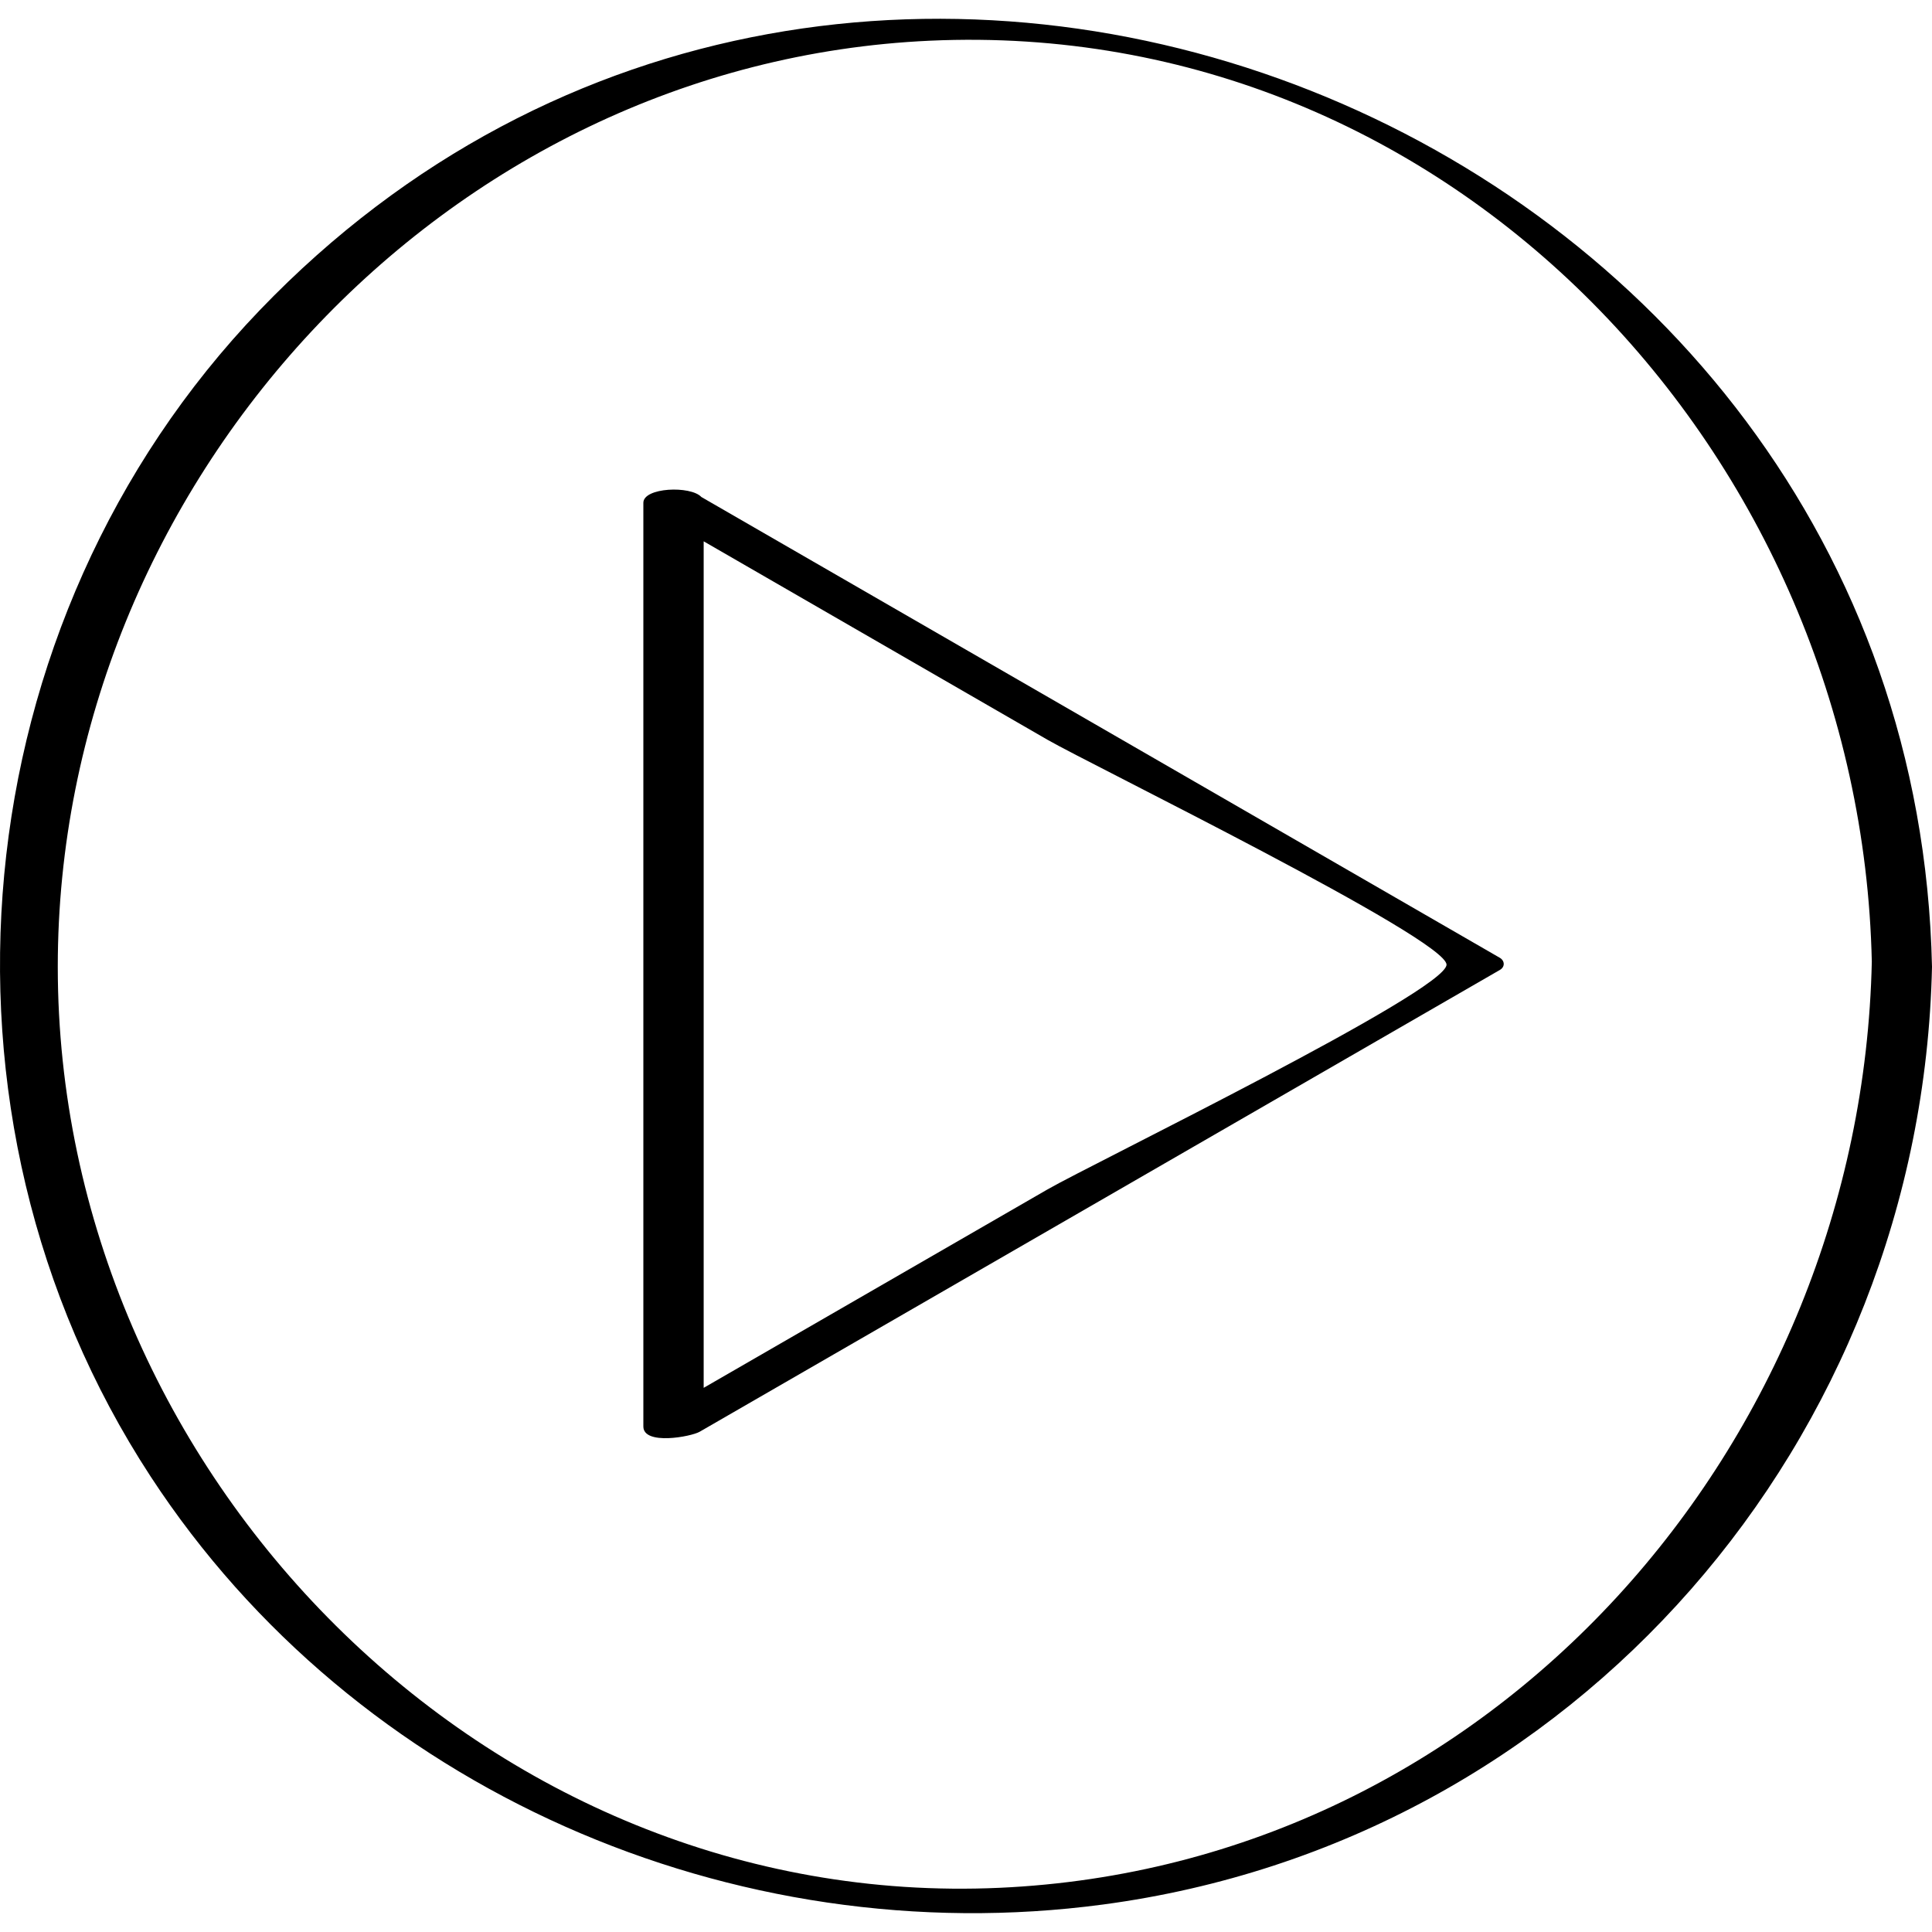
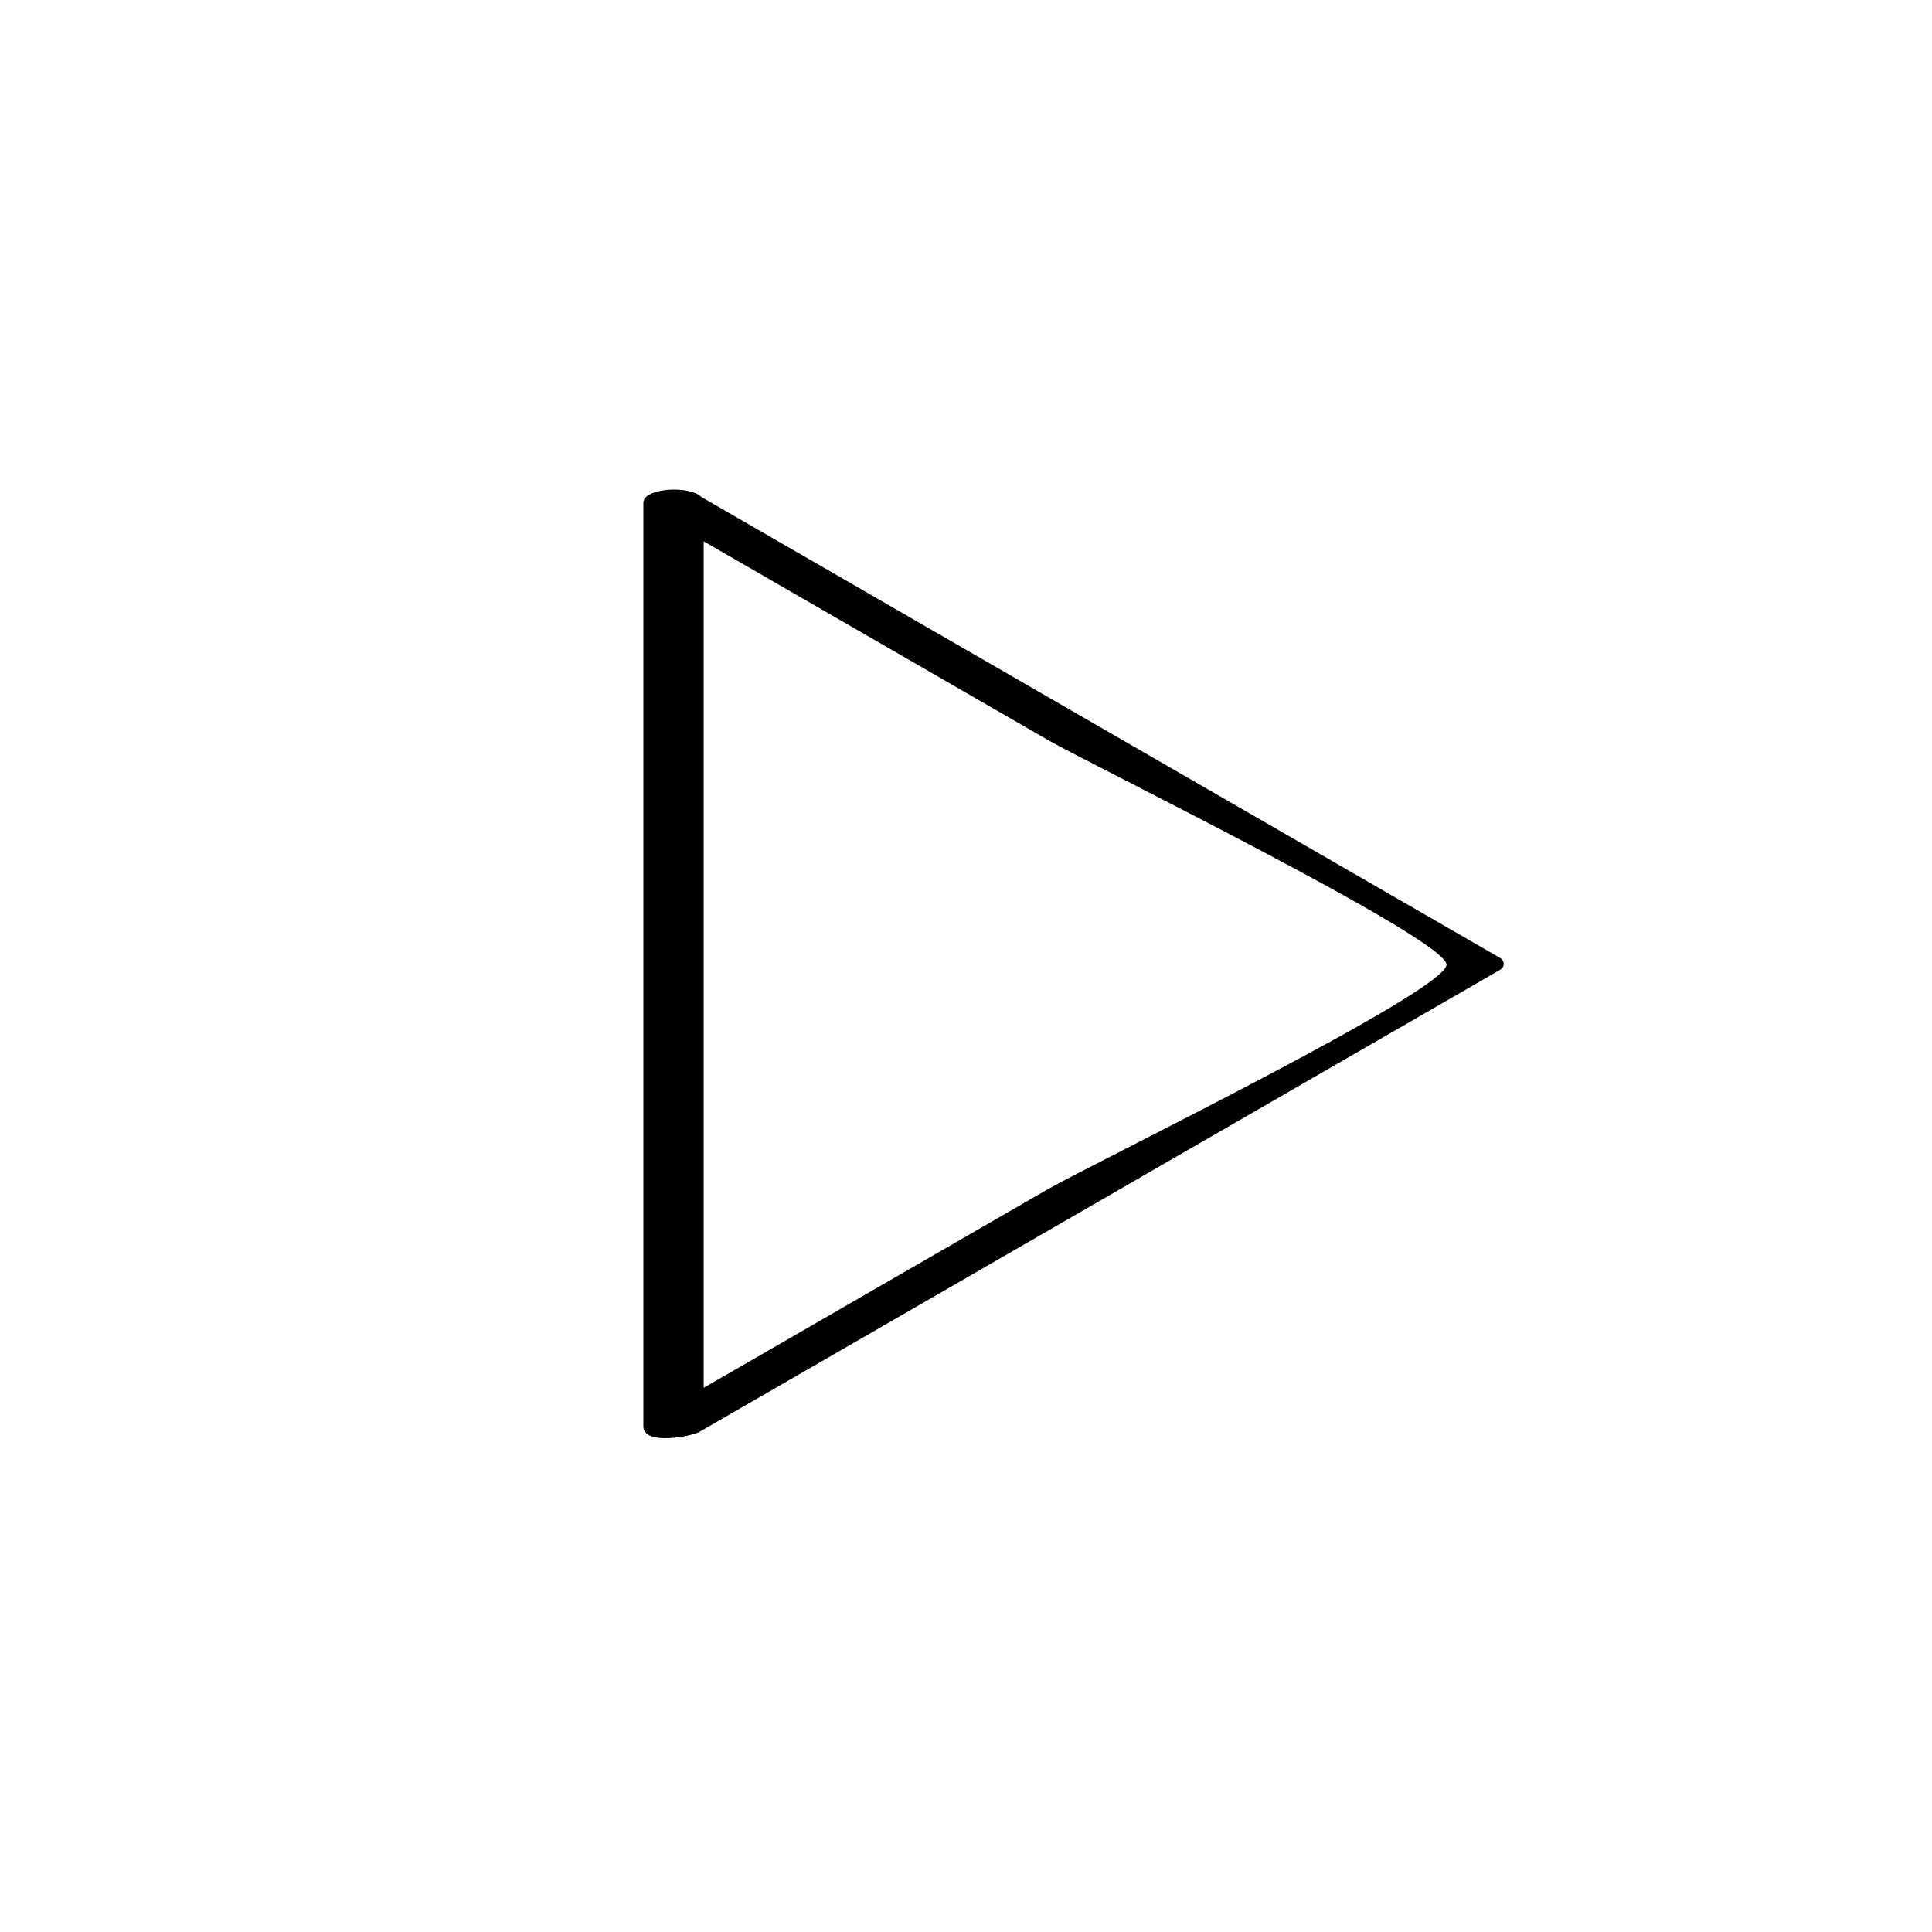
<svg xmlns="http://www.w3.org/2000/svg" enable-background="new 0 0 32 32" version="1.1" viewBox="0 0 32 32" xml:space="preserve">
  <g id="Outline_Hand_Drawn">
    <g>
-       <path d="M4.304,5.136c-4.959,5.166-5.728,13.322-1.81,19.318c3.393,5.194,9.656,7.907,15.774,7.091    C26.102,30.501,31.829,23.845,32,16.013C31.694,2.02,14.096-5.065,4.304,5.136z M16.556,31.268    C8.042,31.654,0.957,24.391,0.957,16.013c0-7.979,6.392-14.974,14.448-15.339c8.64-0.391,15.415,6.883,15.598,15.255    C30.829,23.911,24.73,30.898,16.556,31.268z" />
      <path d="M11.617,8.232c-0.177-0.191-0.961-0.16-0.961,0.096c0,5.1,0,10.199,0,15.299c0,0.317,0.792,0.169,0.933,0.087    c4.418-2.55,8.836-5.1,13.254-7.649c0.088-0.051,0.082-0.153-0.003-0.202C20.432,13.32,16.024,10.776,11.617,8.232z     M17.349,19.701c-1.898,1.095-3.796,2.191-5.694,3.286c0-4.674,0-9.348,0-14.021c1.899,1.096,3.798,2.192,5.697,3.288    c0.696,0.402,6.609,3.296,6.607,3.724C23.958,16.419,18.064,19.288,17.349,19.701z" />
    </g>
  </g>
</svg>